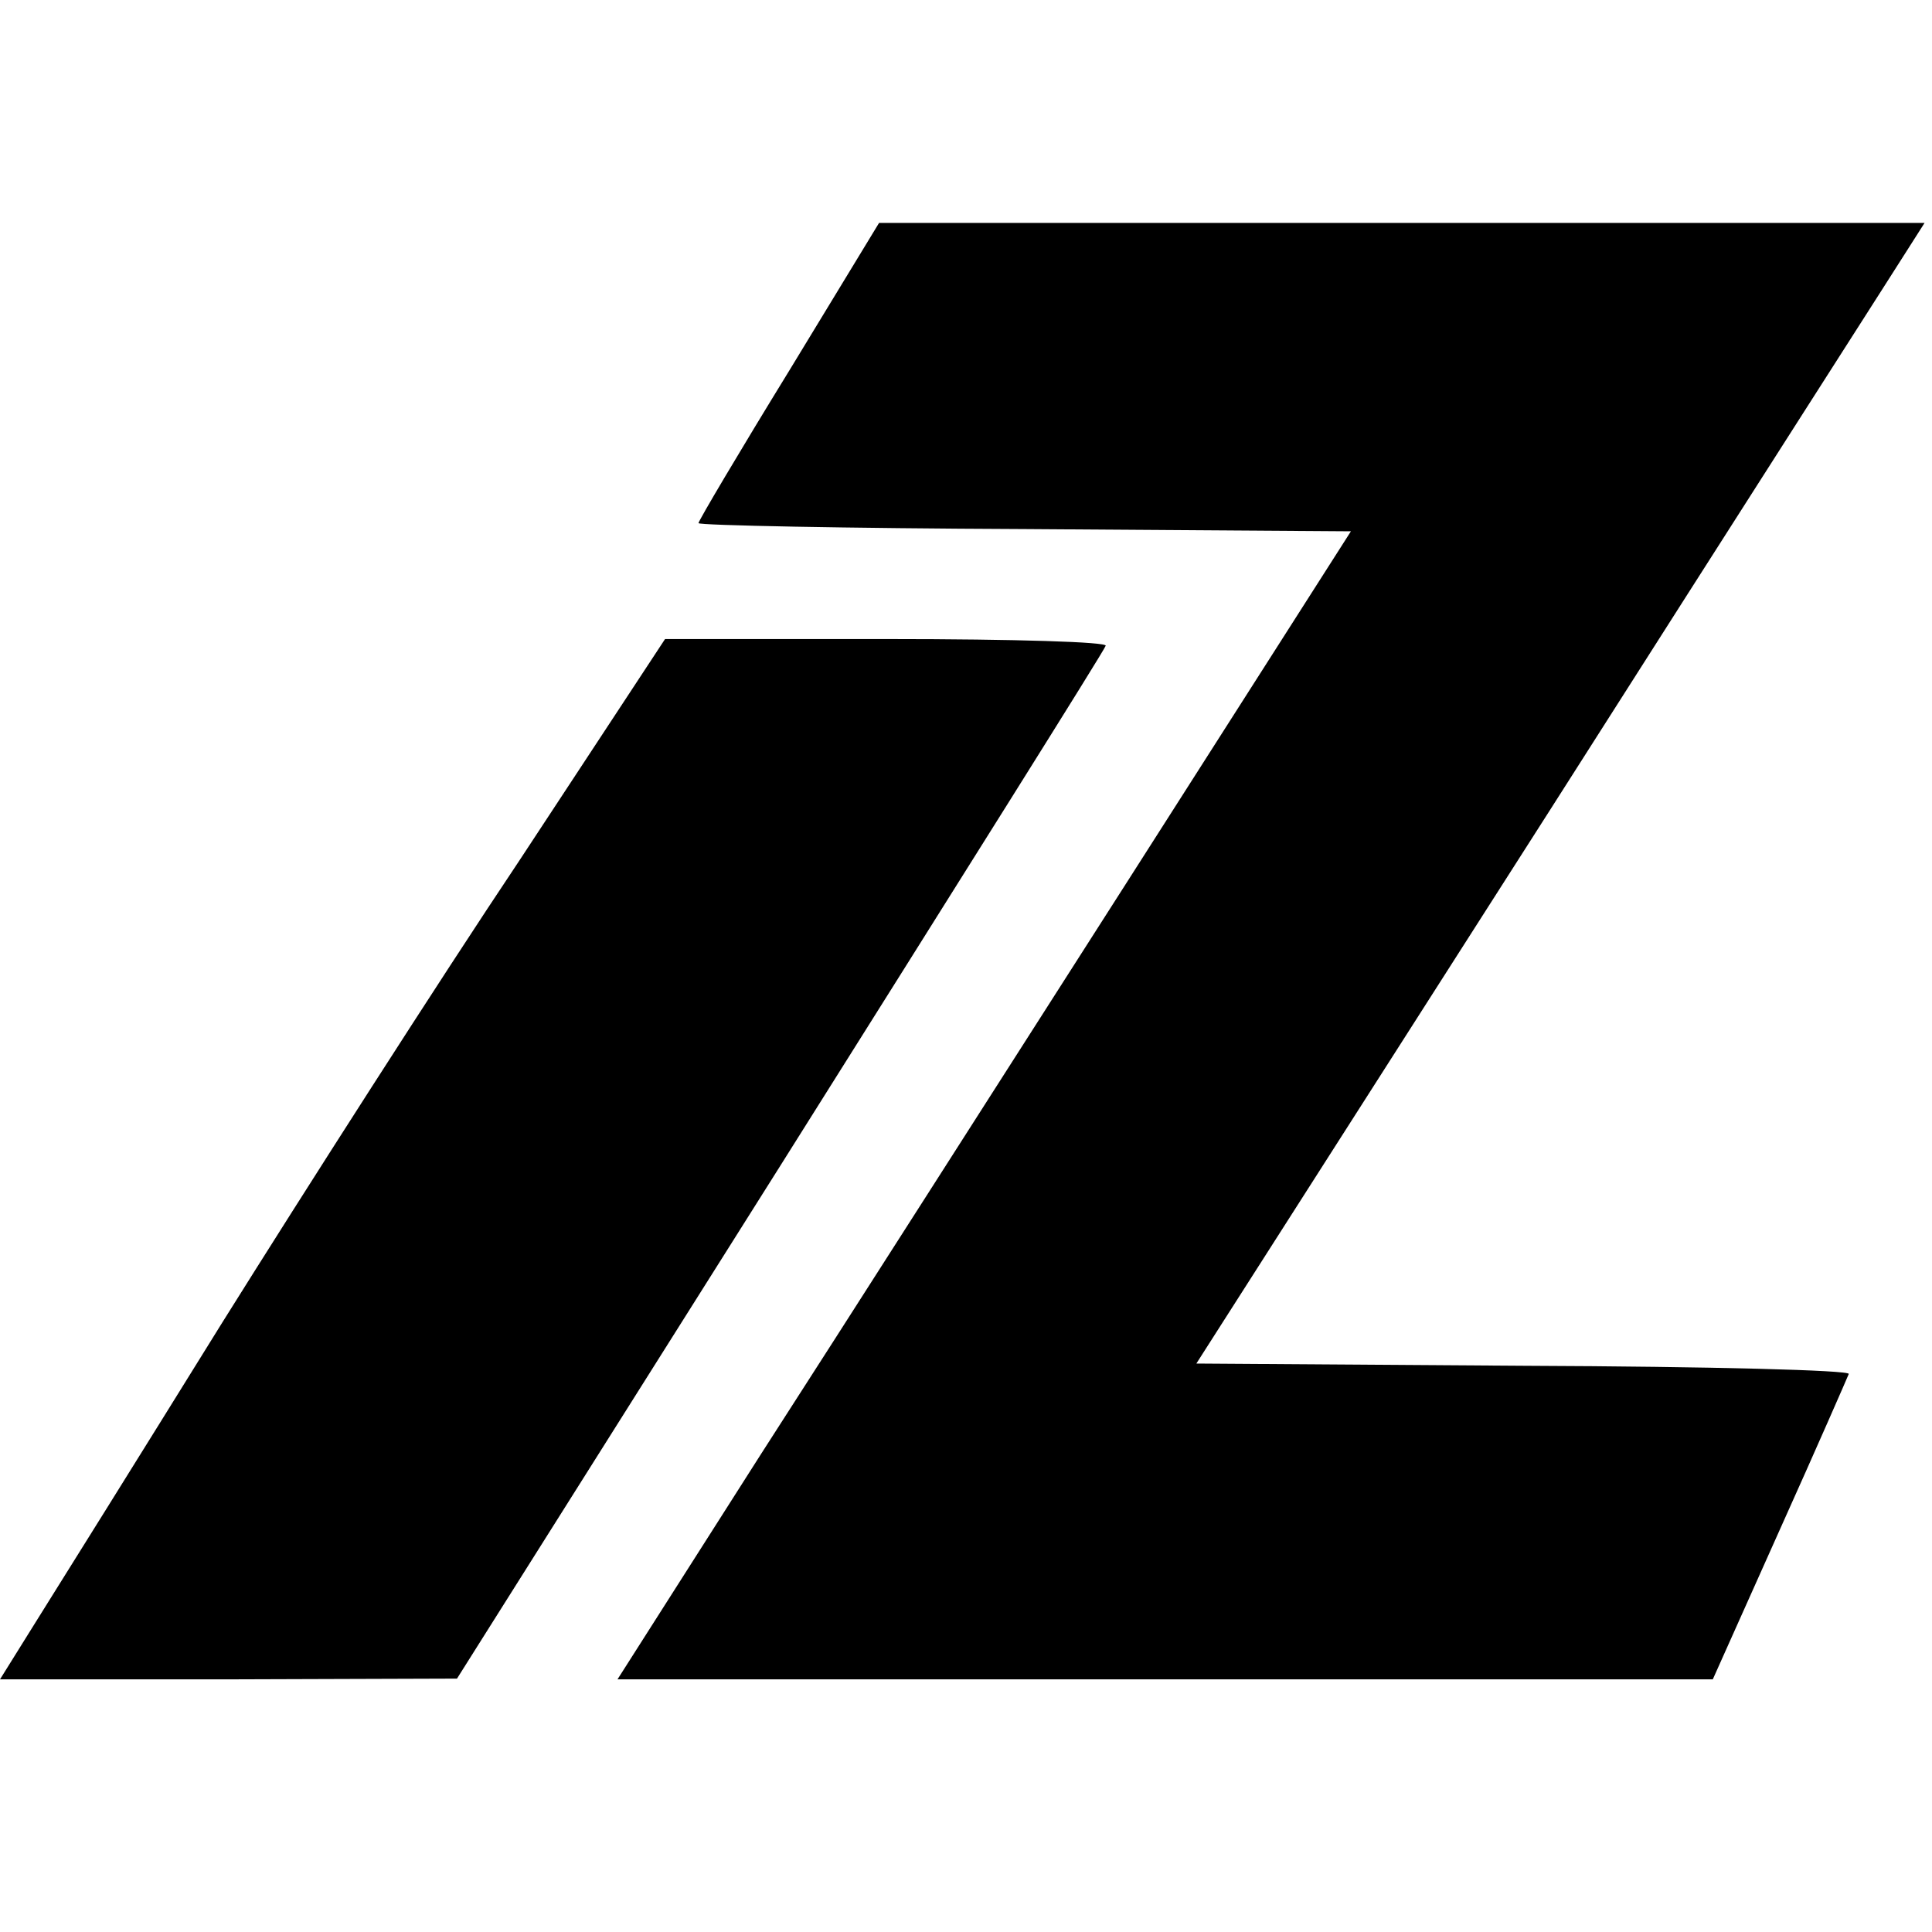
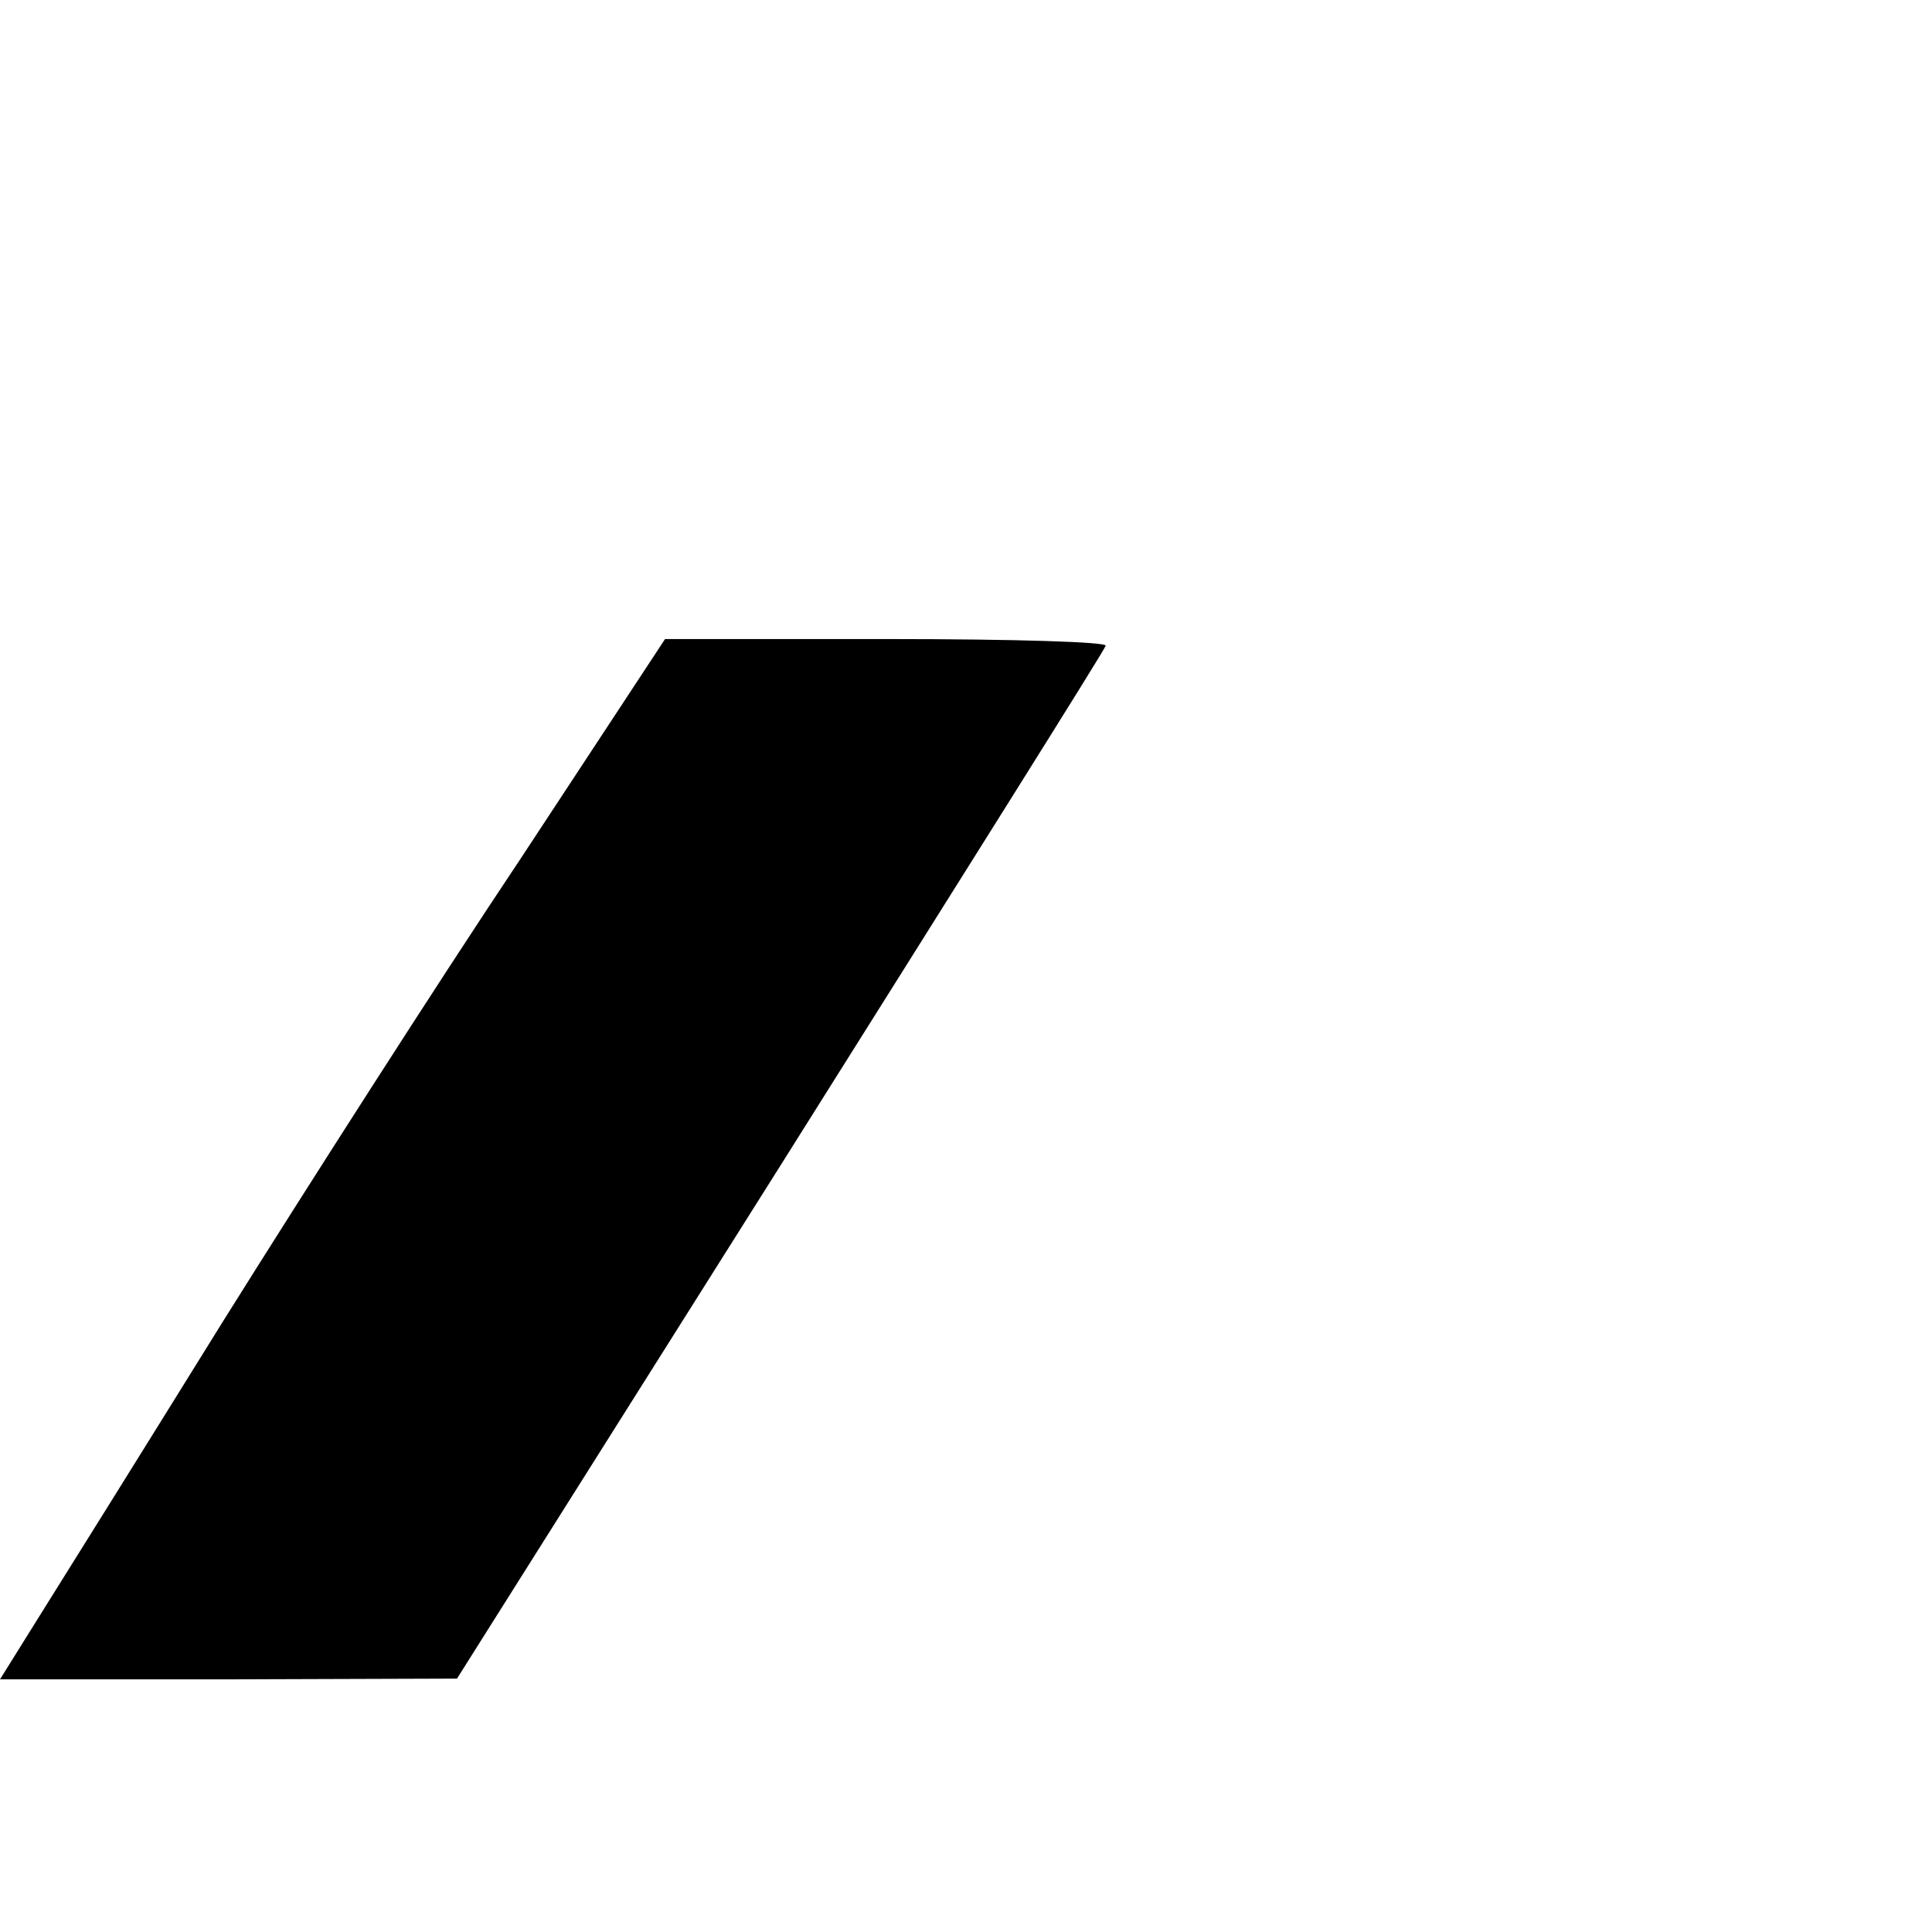
<svg xmlns="http://www.w3.org/2000/svg" version="1.0" width="260pt" height="260pt" viewBox="0 0 260 260" preserveAspectRatio="xMidYMid meet">
  <g transform="translate(0,260) scale(0.1,-0.1)" fill="#000000" stroke="none">
-     <path d="M1062 2101 c-67 -109 -122 -202 -122 -205 0 -3 198 -7 439 -8 l439 -3 -300 -470 c-165 -258 -387 -606 -494 -772 l-193 -303 737 0 737 0 90 201 c50 111 91 205 93 210 2 5 -183 10 -437 11 l-441 3 476 745 c261 410 482 755 490 768 l14 22 -703 0 -704 0 -121 -199z" />
    <path d="M699 1442 c-109 -163 -288 -443 -400 -622 -111 -179 -224 -360 -251 -403 l-48 -77 307 0 308 1 435 690 c239 380 437 695 438 700 2 5 -118 9 -295 9 l-298 0 -196 -298z" />
  </g>
</svg>